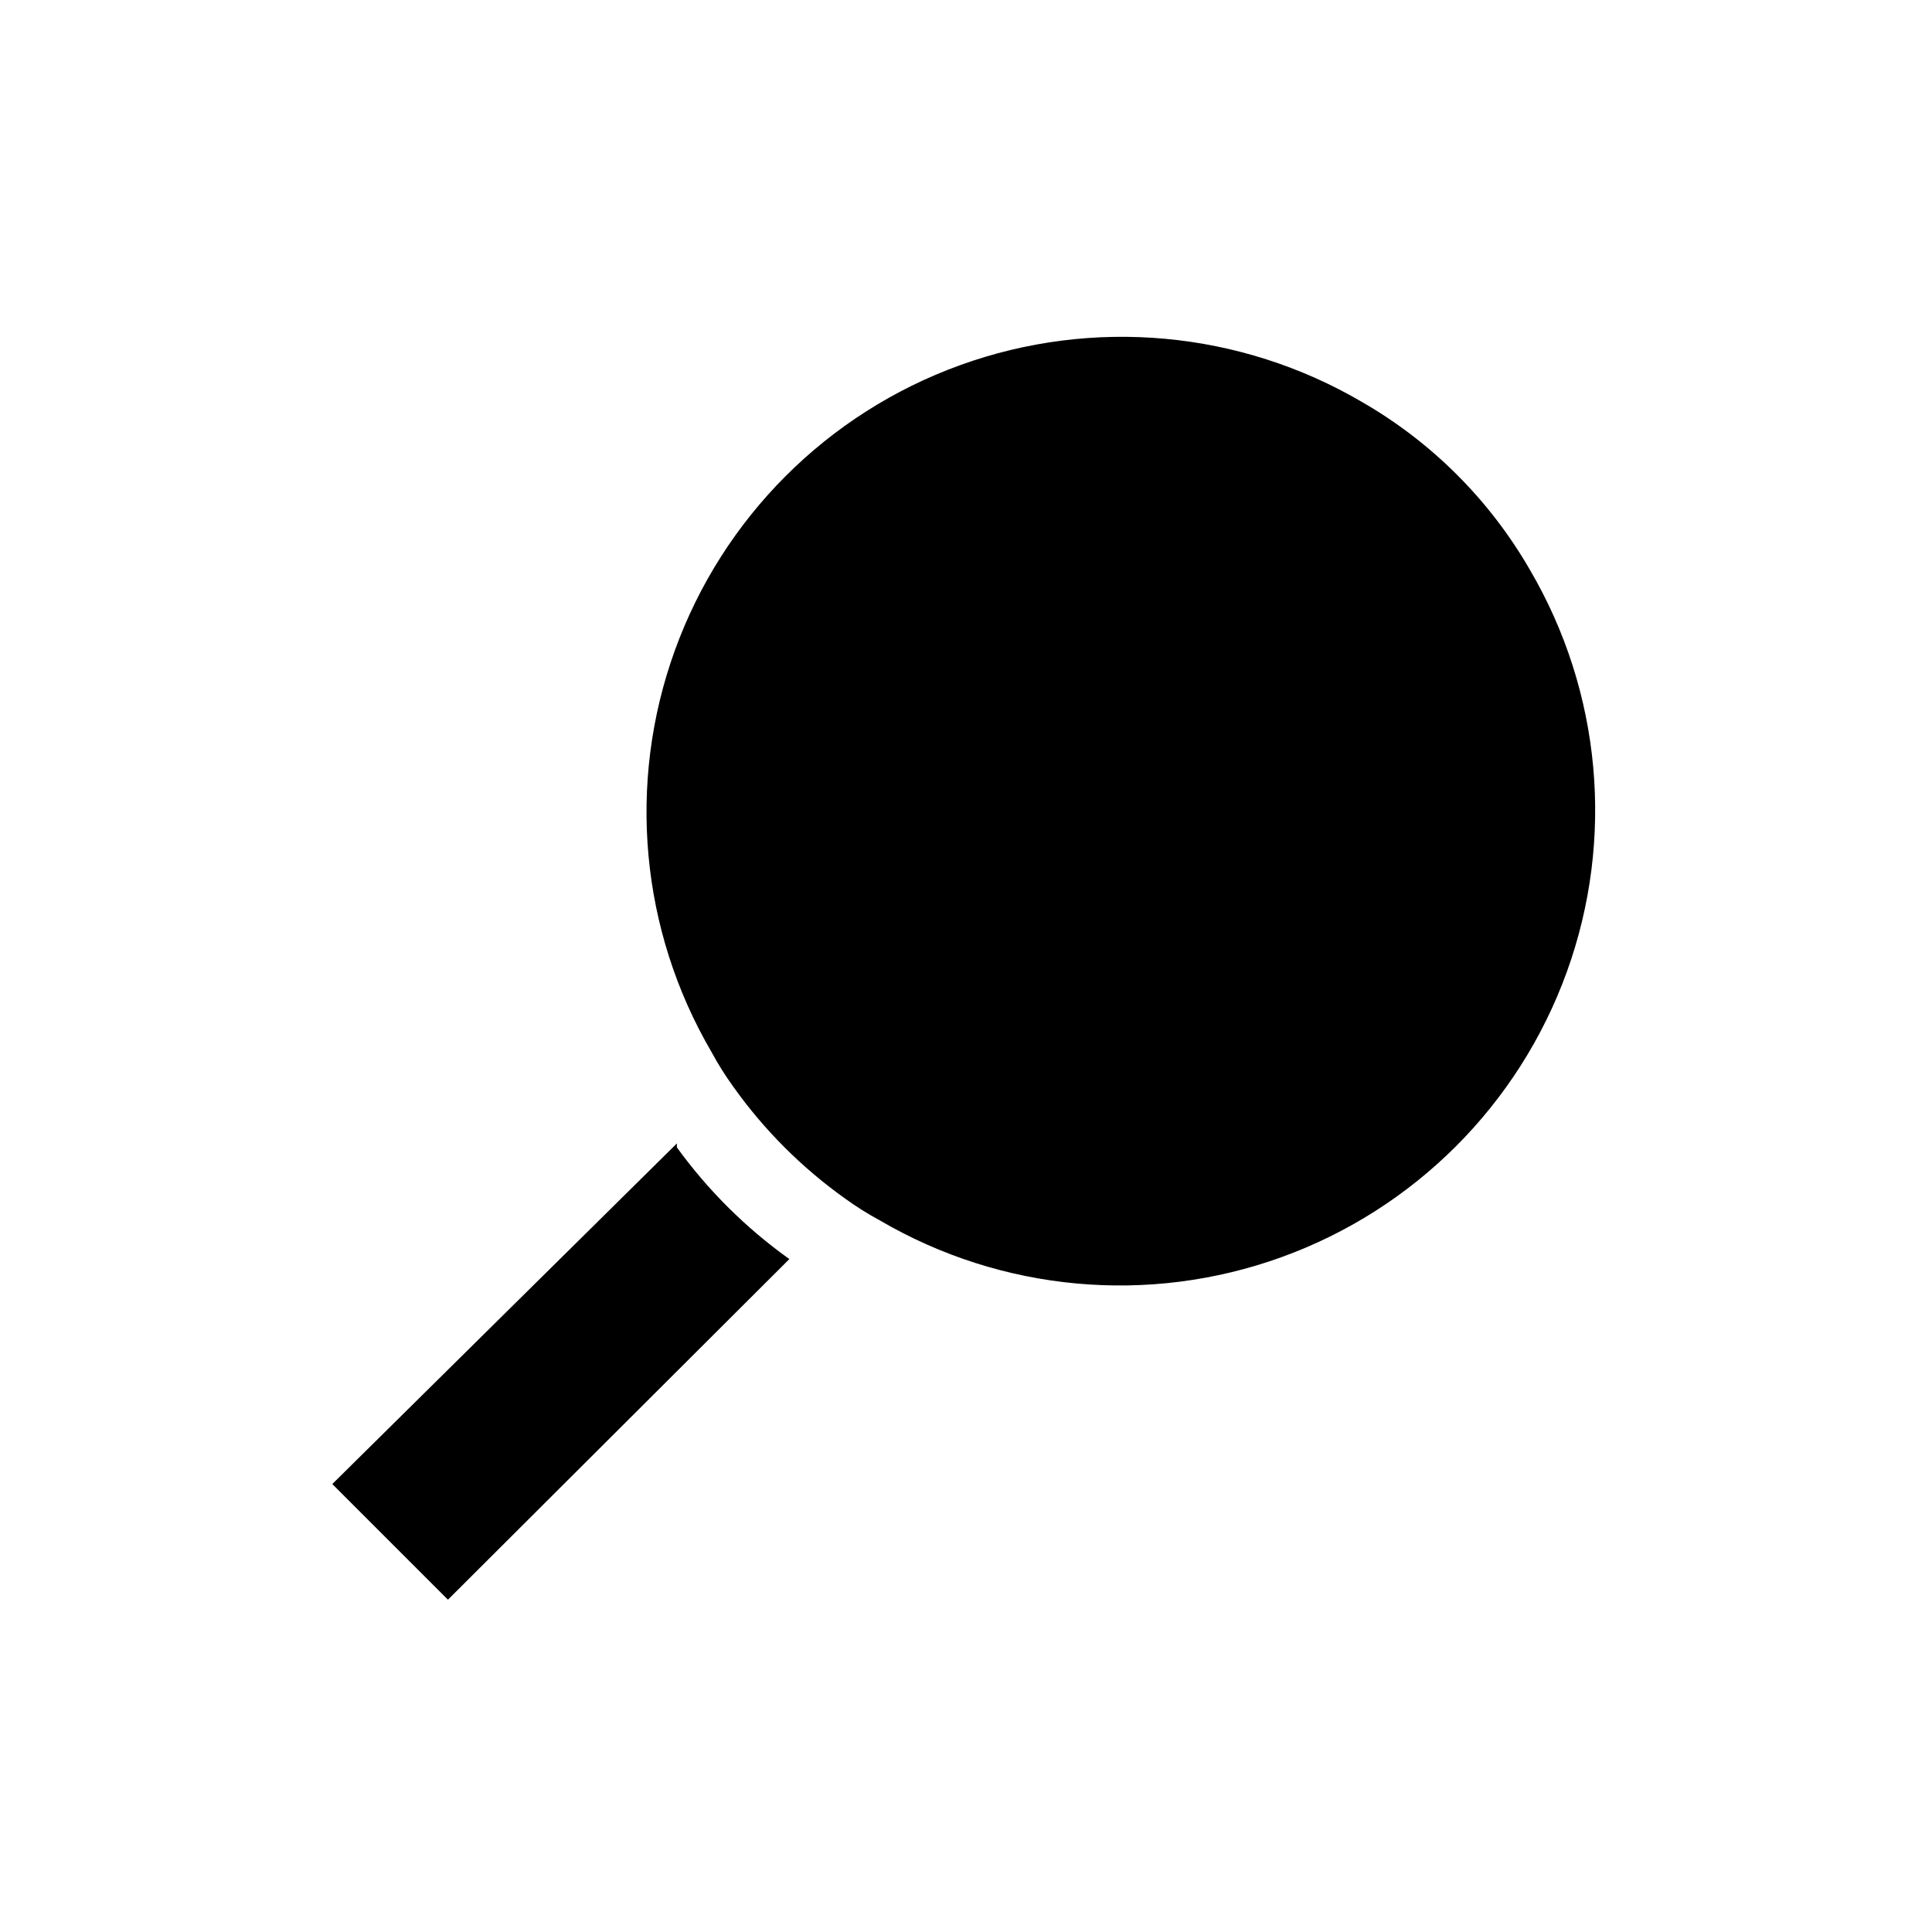
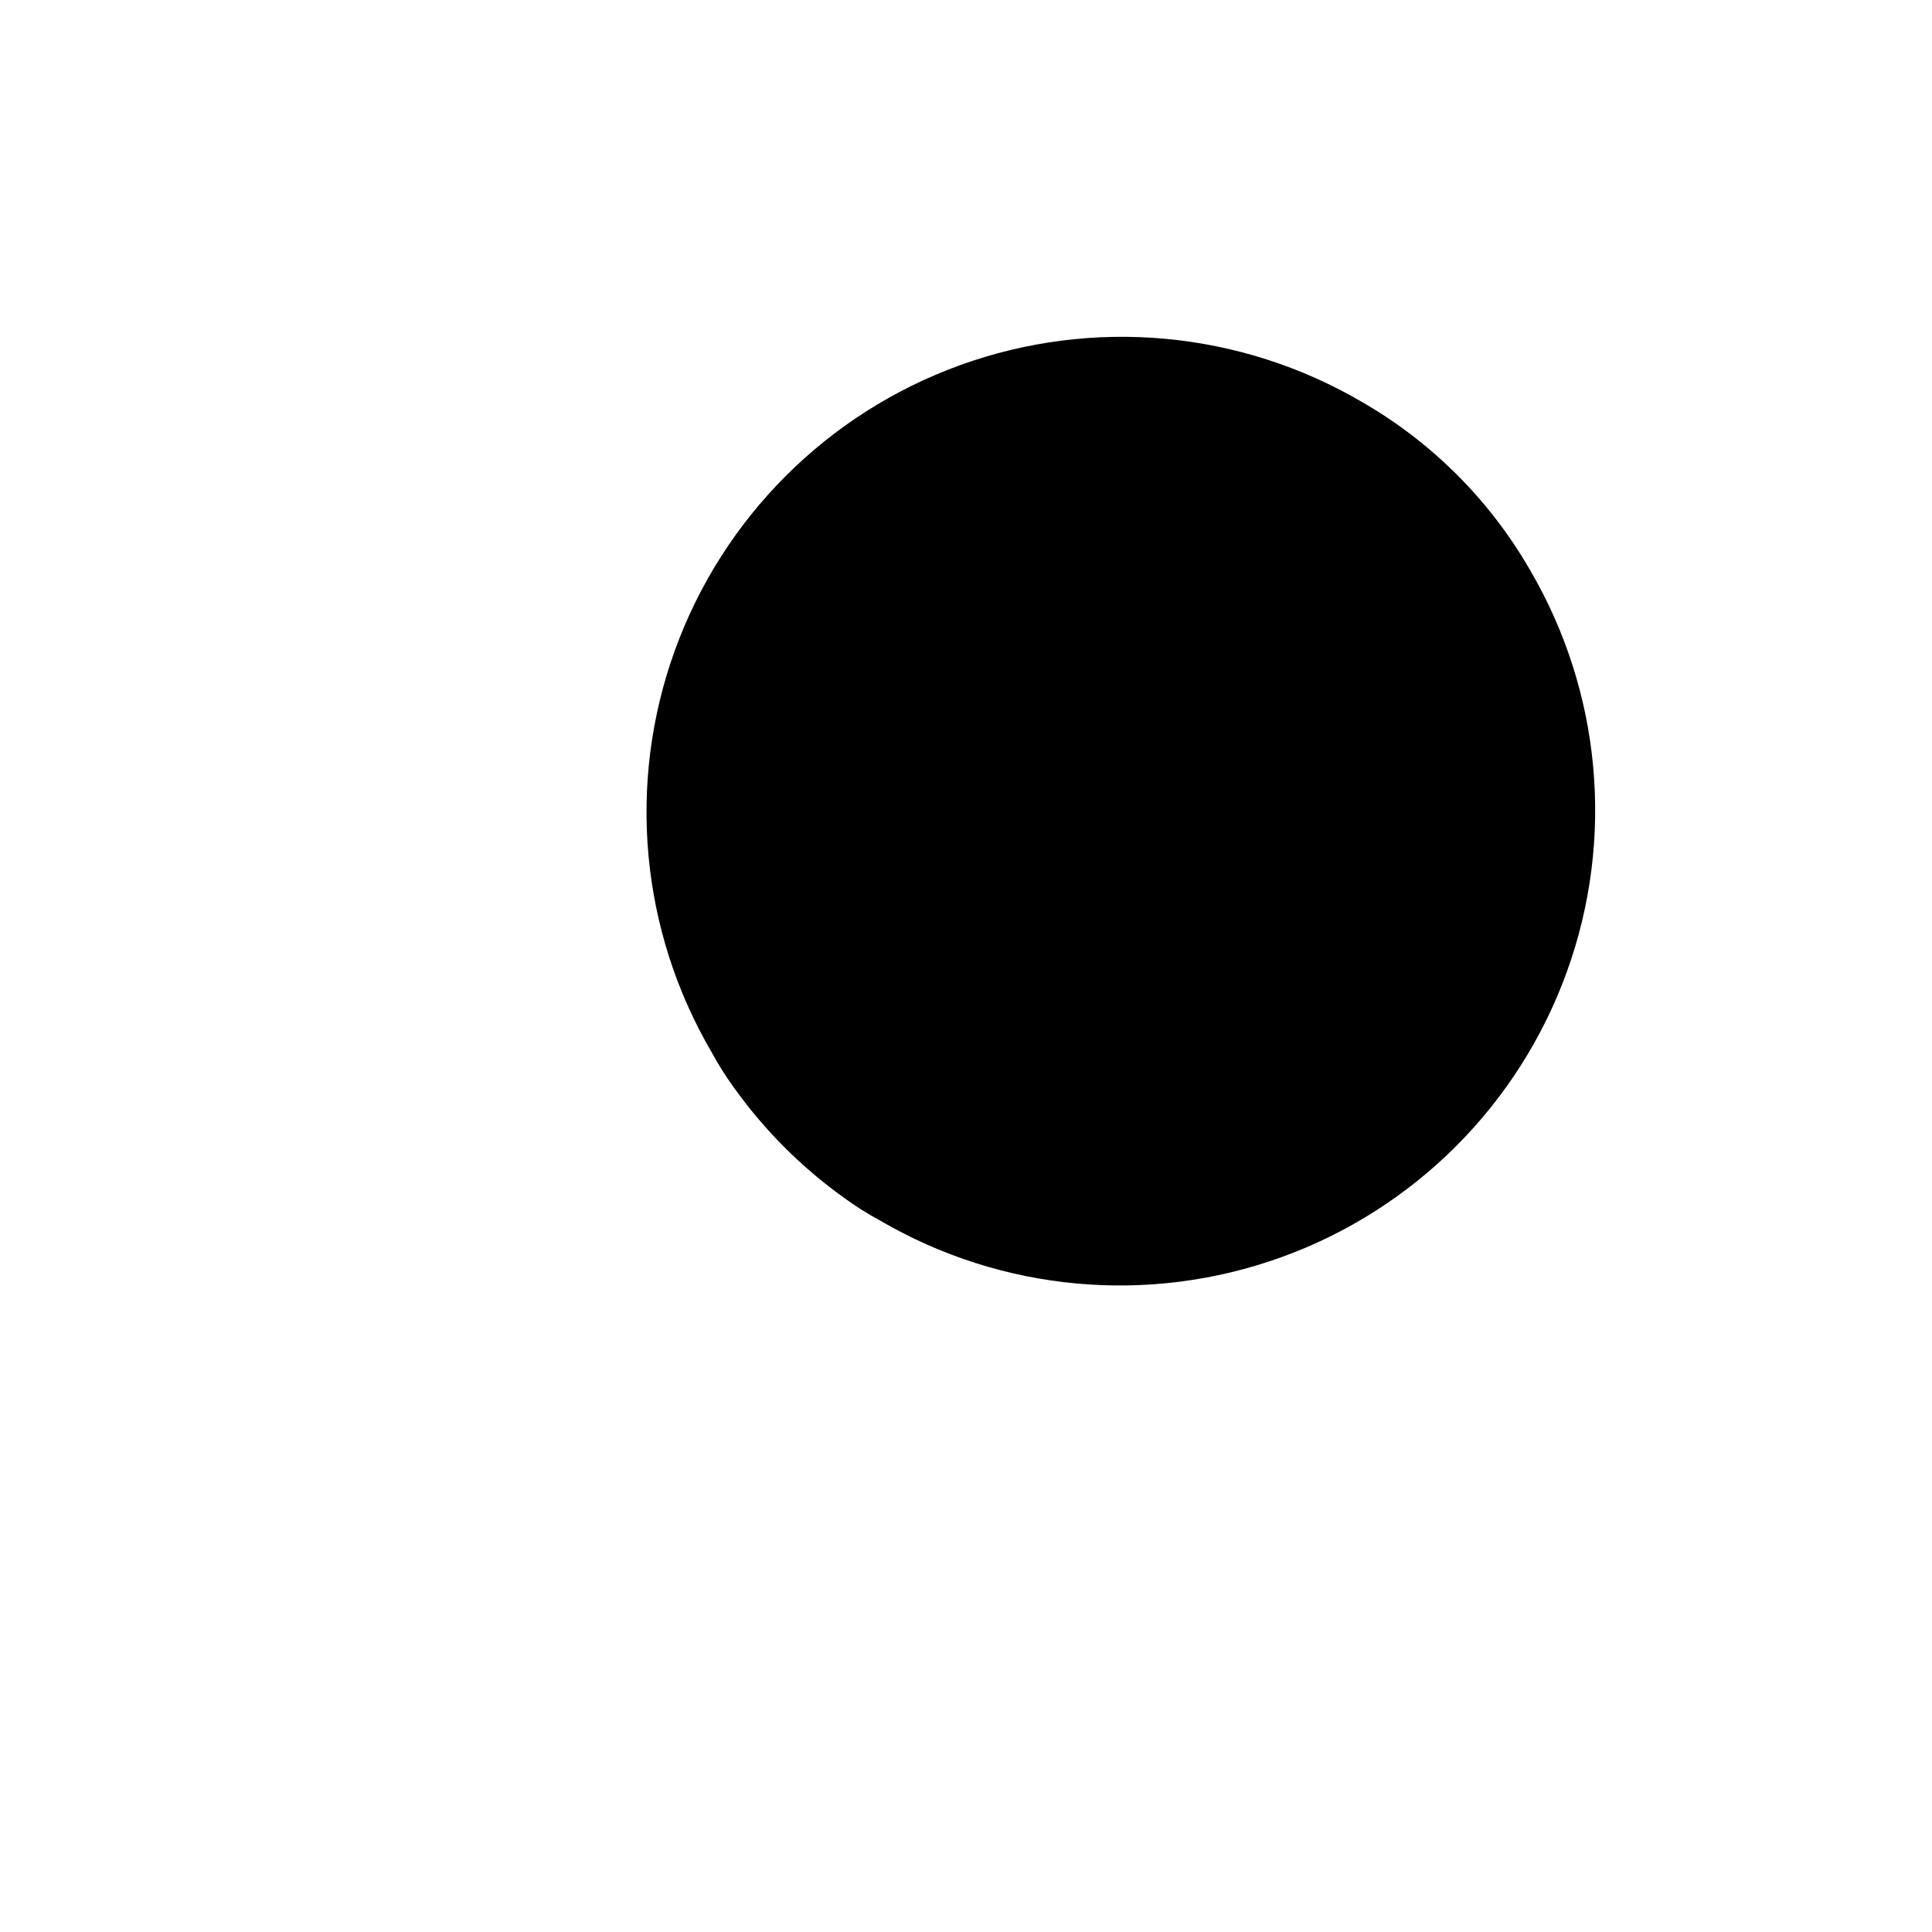
<svg xmlns="http://www.w3.org/2000/svg" fill="#000000" width="800px" height="800px" version="1.1" viewBox="144 144 512 512">
  <g>
    <path d="m549.46 295.04c-10.652-18.496-26.004-33.852-44.504-44.504-32.281-18.914-71.309-22.496-106.5-9.773-35.188 12.723-62.898 40.434-75.621 75.621s-9.141 74.211 9.773 106.5c1.691 3.129 3.586 6.144 5.668 9.027 8.191 11.539 18.27 21.617 29.809 29.809 2.883 2.086 5.898 3.977 9.027 5.668 32.285 18.914 71.309 22.496 106.5 9.773 35.191-12.723 62.898-40.434 75.621-75.621s9.145-74.211-9.773-106.5z" />
-     <path d="m323.38 447.02-91.316 90.266 30.648 30.648 90.477-90.266c-11.477-8.188-21.543-18.184-29.809-29.598z" />
  </g>
</svg>